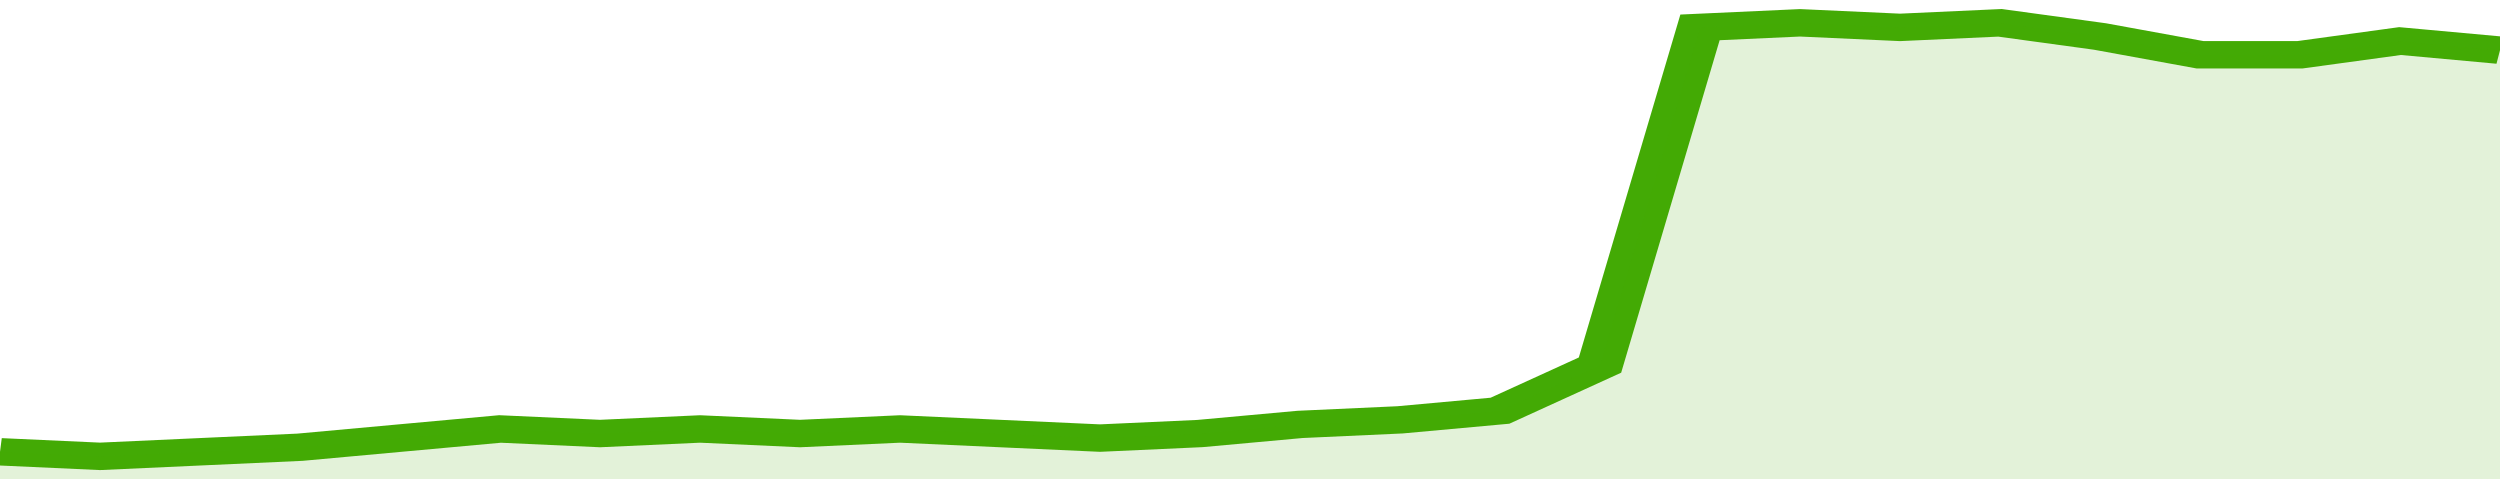
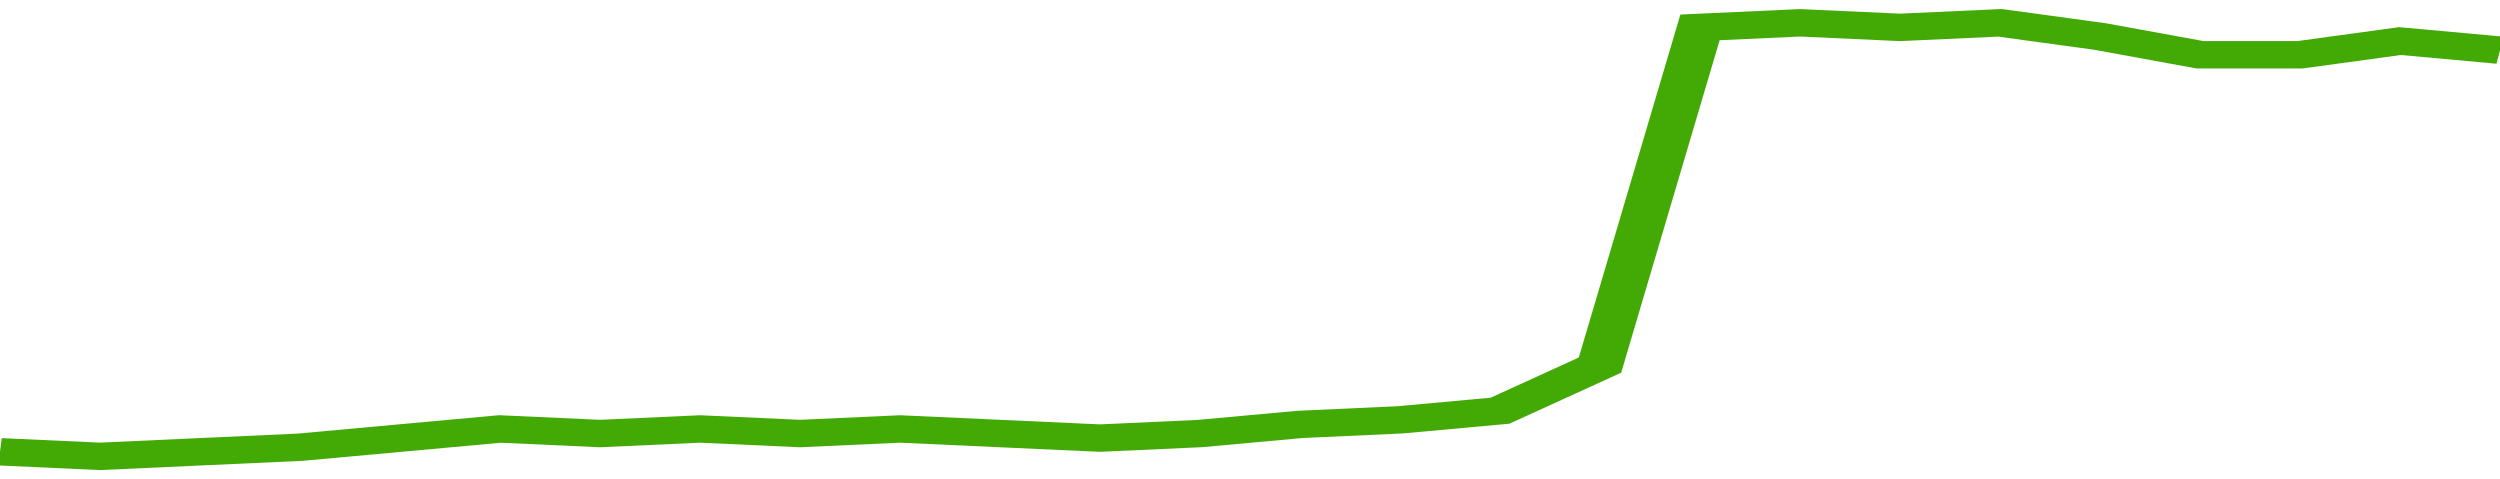
<svg xmlns="http://www.w3.org/2000/svg" viewBox="0 0 325 105" width="120" height="23" preserveAspectRatio="none">
  <polyline fill="none" stroke="#43AA05" stroke-width="6" points="0, 99 13, 100 26, 99 39, 98 52, 96 65, 94 78, 95 91, 94 104, 95 117, 94 130, 95 143, 96 156, 95 169, 93 182, 92 195, 90 208, 80 221, 6 234, 5 247, 6 260, 5 273, 8 286, 12 299, 12 312, 9 325, 11 325, 11 "> </polyline>
-   <polygon fill="#43AA05" opacity="0.15" points="0, 105 0, 99 13, 100 26, 99 39, 98 52, 96 65, 94 78, 95 91, 94 104, 95 117, 94 130, 95 143, 96 156, 95 169, 93 182, 92 195, 90 208, 80 221, 6 234, 5 247, 6 260, 5 273, 8 286, 12 299, 12 312, 9 325, 11 325, 105 " />
</svg>